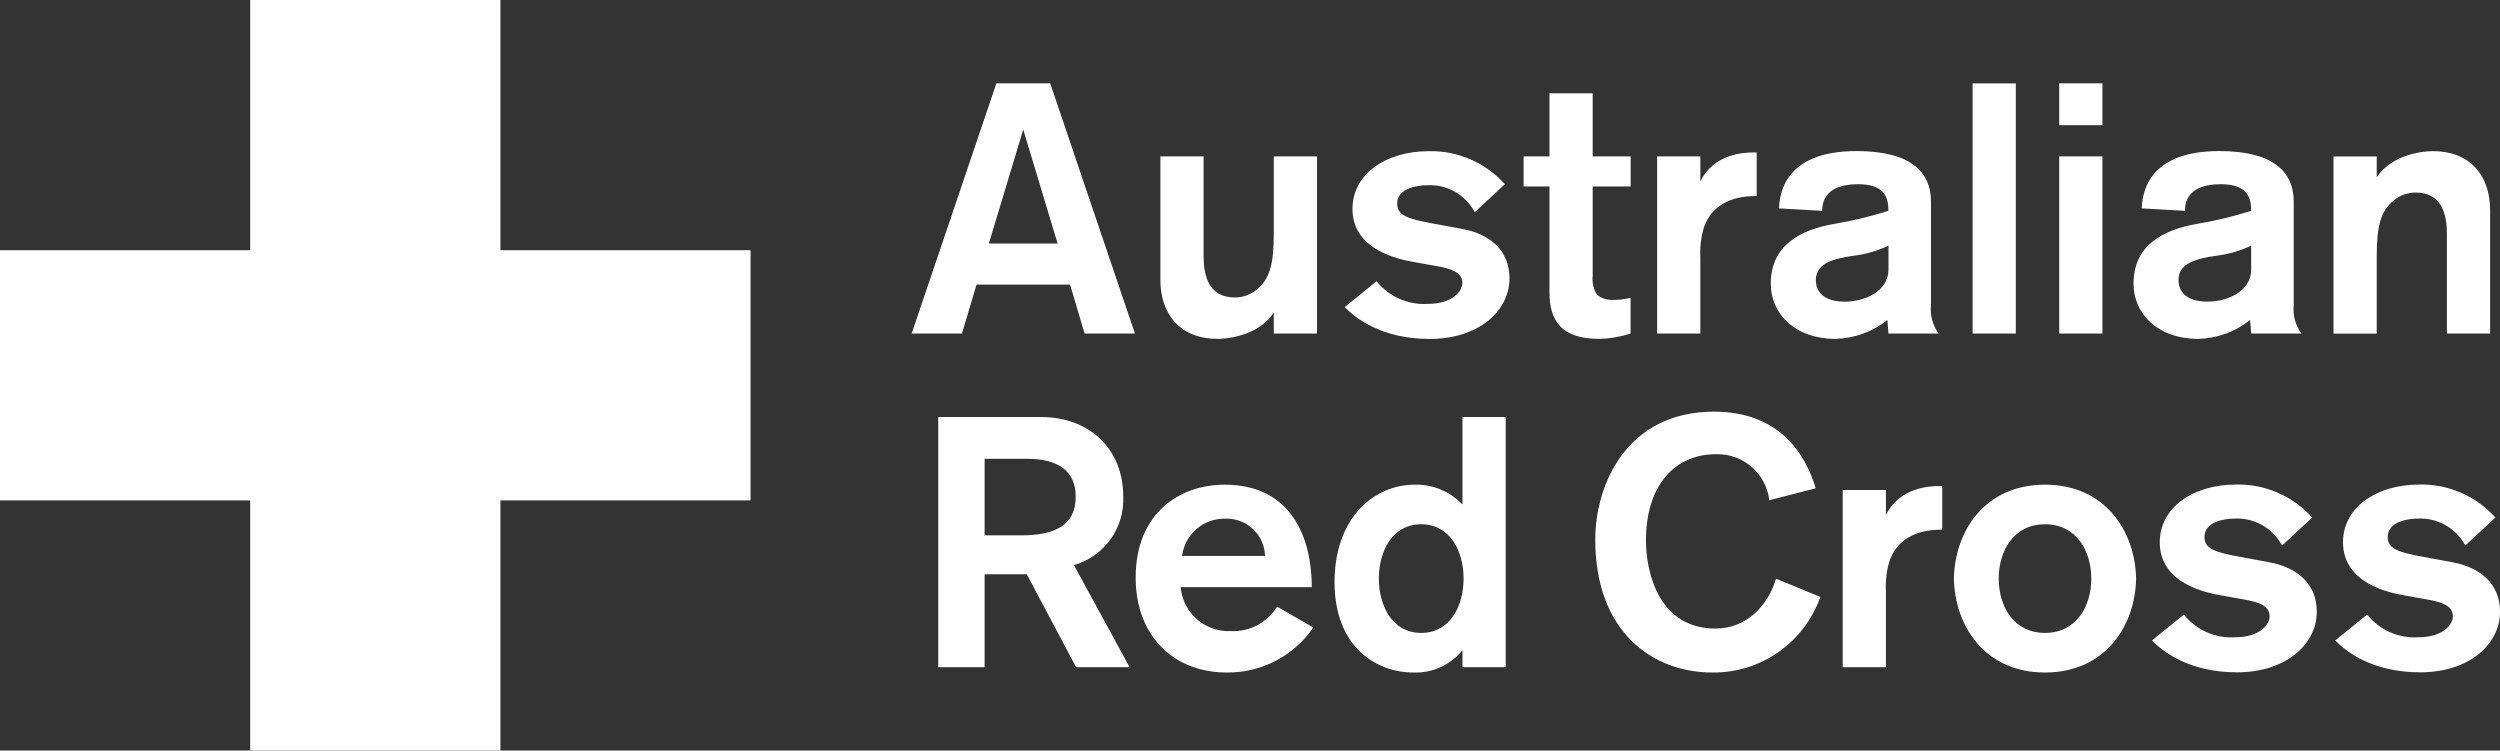
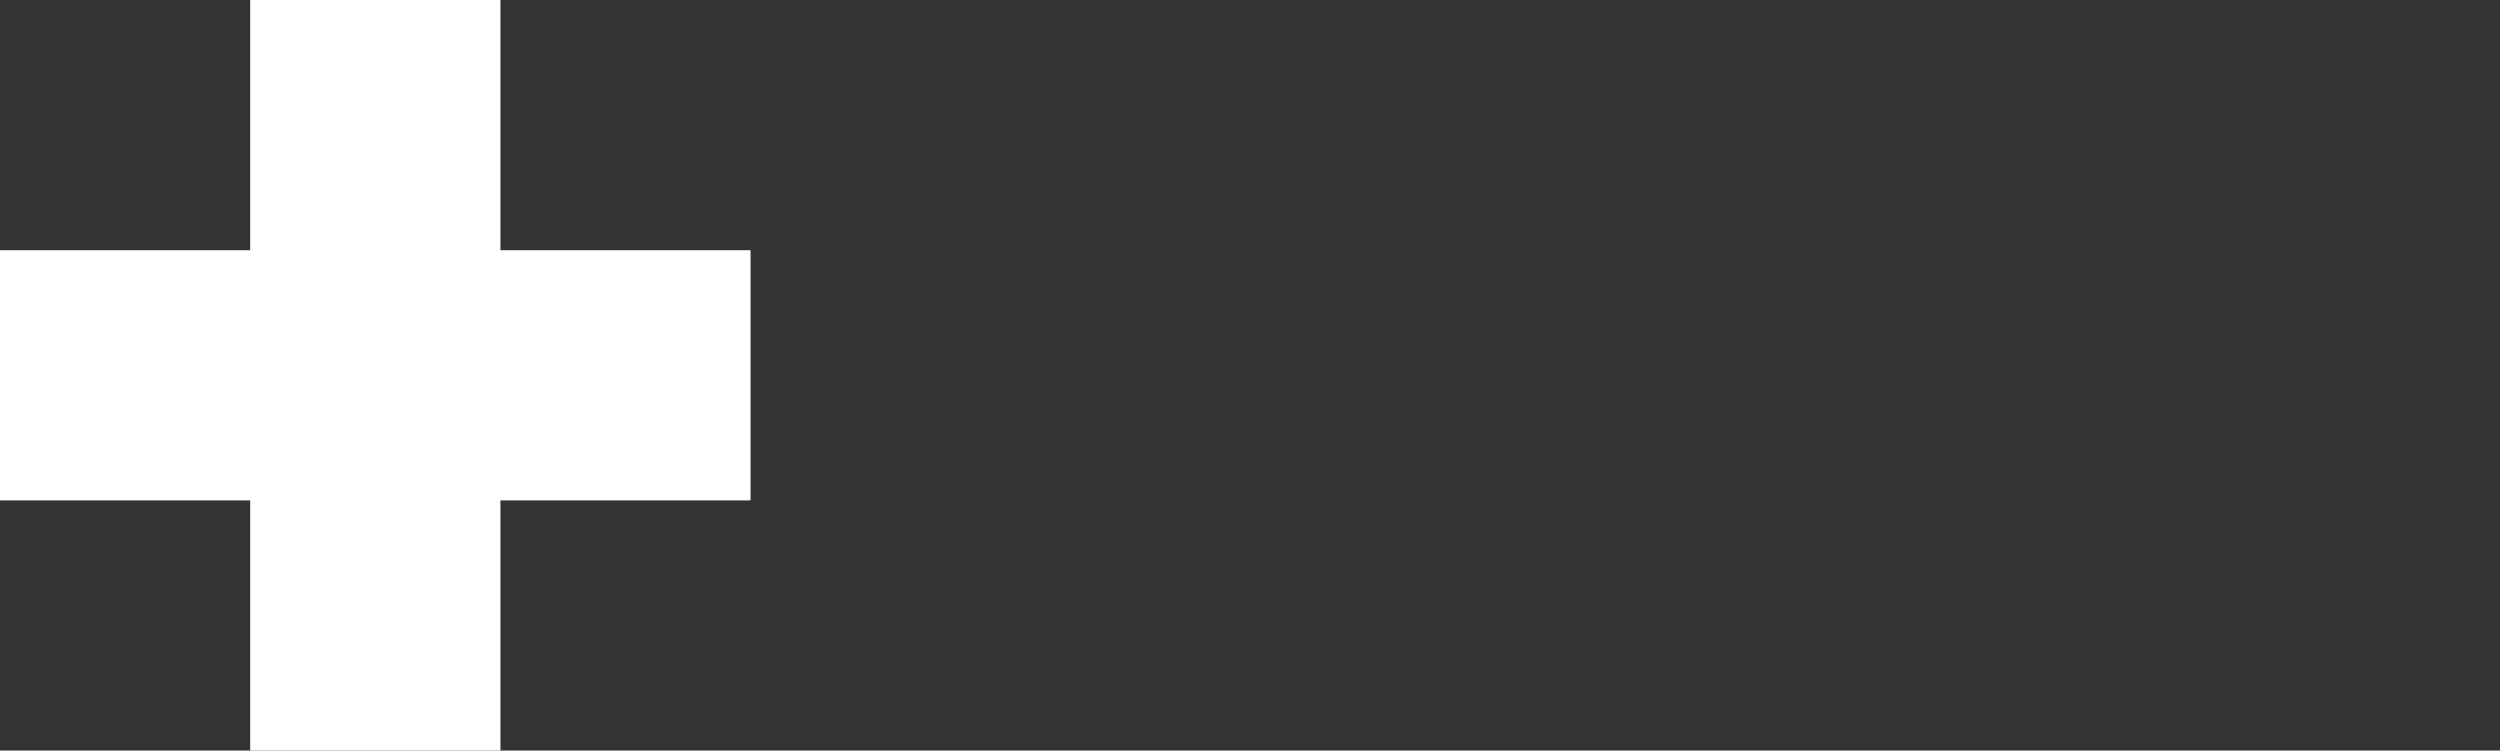
<svg xmlns="http://www.w3.org/2000/svg" id="a" width="300" height="90.066" viewBox="0 0 300 90.066">
  <rect x="0" y="0" width="300" height="90.066" fill="#333333" stroke="none" />
-   <path d="m181.14,33.399c0,3.914-3.7,7.276-9.571,7.276s-9.019-2.597-10.204-3.825l3.825-3.104c1.478,1.847,3.76,2.862,6.121,2.722,3.06,0,4.171-1.574,4.171-2.509,0-1.236-1.192-1.699-3.149-2.038l-2.634-.471c-1.655-.294-7.401-1.361-7.401-6.378,0-4.208,4.039-6.93,9.144-6.93,3.48-.082,6.822,1.364,9.144,3.958l-3.612,3.362c-1.123-2.121-3.387-3.385-5.782-3.23-.978,0-3.531.294-3.531,2.214,0,1.405,1.273,1.832,4.34,2.384l3.443.64c3.223.567,5.694,2.48,5.694,5.93Zm60.758-23.394h-5.186v30.022h5.186V10.005Zm43.308,30.022v-9.225c0-3.656.471-5.444,2.001-6.717.745-.639,1.696-.986,2.678-.978,3.149,0,3.744,2.634,3.744,4.973v11.947h5.186v-14.794c0-4.171-2.384-7.099-6.893-7.099-.853,0-4.804.258-6.716,3.149v-2.509h-5.186v21.26h5.186l-0-.007Zm-127.209-21.26h-5.142v9.232c0,3.656-.471,5.444-2.001,6.716-.745.639-1.696.986-2.678.979-3.149,0-3.744-2.634-3.744-4.973v-11.955h-5.186v14.801c0,4.171,2.384,7.099,6.893,7.099.853,0,4.804-.258,6.717-3.149v2.509h5.186v-21.26h-.044Zm-4.745,54.026l4.34,2.509c-2.34,3.422-6.235,5.448-10.38,5.4-6.334,0-10.932-4.34-10.932-11.395,0-7.614,5.149-11.145,10.674-11.145,8.122,0,10.461,6.511,10.461,12.293h-15.735c.262,3.081,2.906,5.407,5.995,5.275,2.257.12,4.398-1.007,5.576-2.936Zm-11.403-6.084h9.953c-.068-2.535-2.177-4.535-4.712-4.467-.016 0-.032.001-.048.002-2.62-.064-4.864,1.865-5.193,4.465Zm130.468.765l-3.443-.64c-3.06-.552-4.34-.978-4.34-2.384,0-1.913,2.553-2.214,3.531-2.214,2.395-.155,4.659,1.109,5.782,3.23l3.612-3.362c-2.321-2.595-5.664-4.042-9.144-3.958-5.106,0-9.144,2.722-9.144,6.93,0,5.017,5.738,6.084,7.401,6.378l2.634.471c1.957.338,3.149.809,3.149,2.038,0,.934-1.103,2.509-4.171,2.509-2.362.144-4.645-.872-6.121-2.722l-3.825,3.104c1.192,1.236,4.34,3.825,10.204,3.825,5.87,0,9.571-3.362,9.571-7.276.007-3.421-2.457-5.334-5.694-5.93h0Zm21.989,0l-3.443-.64c-3.06-.552-4.34-.978-4.34-2.384,0-1.913,2.553-2.214,3.531-2.214,2.395-.155,4.659,1.109,5.782,3.23l3.612-3.362c-2.321-2.595-5.664-4.042-9.144-3.958-5.105,0-9.144,2.722-9.144,6.93,0,5.017,5.738,6.084,7.401,6.378l2.634.471c1.957.338,3.149.809,3.149,2.038,0,.934-1.103,2.509-4.171,2.509-2.362.144-4.645-.872-6.121-2.722l-3.825,3.104c1.192,1.236,4.34,3.825,10.204,3.825,5.871,0,9.571-3.362,9.571-7.276-0-3.421-2.465-5.334-5.694-5.93Zm-90.265-36.547c-.065-1.175.065-2.353.383-3.487,1.236-3.914,5.319-3.914,6.378-3.914v-5.23h-.427c-1.022,0-4.723.125-6.334,3.487v-3.017h-5.186v21.26h5.186v-9.1 0Zm22.269,30.89v-3.016h-5.186v21.26h5.186v-9.1c-.065-1.175.065-2.354.383-3.487,1.236-3.914,5.319-3.914,6.378-3.914v-5.23h-.427c-1.016,0-4.716.132-6.334,3.487Zm30.022,7.614c-.103,5.694-3.715,11.27-10.932,11.27s-10.821-5.576-10.932-11.27c.103-5.694,3.715-11.27,10.932-11.27s10.821,5.576,10.931,11.27h.001Zm-5.378,0c0-3.281-1.766-6.518-5.554-6.518s-5.554,3.237-5.554,6.518,1.766,6.518,5.554,6.518,5.554-3.237,5.554-6.518h.001Zm-75.457-19.392h5.186v30.022h-5.186v-2.038c-1.434,1.781-3.63,2.775-5.915,2.678-4.465,0-9.438-3.104-9.438-10.844,0-7.614,4.635-11.697,9.652-11.697,2.151-.045,4.222.821,5.701,2.384v-10.505Zm.132,19.392c0-3.281-1.618-6.518-5.083-6.518-3.472,0-5.083,3.237-5.083,6.518s1.618,6.518,5.083,6.518c3.473,0,5.083-3.237,5.083-6.518Zm20.04-29.404v-4.296c-.695.174-1.409.26-2.126.258-.695.035-1.378-.194-1.913-.64-.421-.671-.6-1.465-.508-2.251v-10.719h4.554v-3.612h-4.554v-7.57h-5.186v7.57h-3.104v3.612h3.104v12.675c0,3.487,1.449,5.613,5.995,5.613,1.27-.03,2.529-.246,3.737-.64Zm30.817-1.626c-1.781,1.418-3.977,2.214-6.253,2.266-4.848,0-7.739-3.031-7.739-6.606,0-4.635,3.531-6.466,7.57-7.187,2.217-.369,4.405-.895,6.547-1.574,0-1.619-.471-3.193-3.656-3.193-3.87,0-4.296,2.082-4.296,3.193l-5.186-.294c.088-1.405.383-6.878,9.313-6.878,6.253,0,8.931,2.332,8.931,6.069v12.417c-.125,1.212.203,2.428.92,3.413h-6.025l-.126-1.625Zm.133-6.077v-2.847c-1.274.609-2.638,1.011-4.039,1.192-2.339.338-4.679.809-4.679,2.935,0,1.405.934,2.597,3.487,2.597,2.339-.007,5.23-1.199,5.23-3.877h.001Zm37.143,8.342c-4.848,0-7.739-3.031-7.739-6.606,0-4.635,3.531-6.466,7.57-7.187,2.217-.369,4.405-.895,6.547-1.574,0-1.619-.471-3.193-3.656-3.193-3.87,0-4.296,2.082-4.296,3.193l-5.186-.294c.088-1.405.383-6.878,9.313-6.878,6.253,0,8.931,2.332,8.931,6.069v12.417c-.125,1.212.203,2.428.92,3.413h-6.026l-.125-1.626c-1.779,1.421-3.977,2.218-6.253,2.266h.001Zm1.148-4.473c2.339,0,5.231-1.192,5.231-3.869v-2.847c-1.274.609-2.638,1.011-4.039,1.192-2.339.338-4.679.809-4.679,2.935-.001,1.398.934,2.59,3.486,2.59h.001Zm-12.617-26.189h-5.186v5.017h5.186v-5.017Zm0,8.762h-5.186v21.26h5.186v-21.26Zm-126.268-8.762l10.167,30.022h-6.04l-1.744-5.871h-11.226l-1.744,5.871h-6.04l10.167-30.022h6.459Zm.89,19.223l-4.127-13.683-4.127,13.683h8.254Zm1.957,38.586l6.68,12.249h-6.422l-5.915-11.146h-5.061v11.145h-5.569v-30.022h12.293c5.915,0,9.909,3.87,9.909,9.527.179,3.788-2.269,7.202-5.915,8.247Zm.213-8.203c0-3.171-2.214-4.554-5.826-4.554h-5.106v9.188h4.34c4.039-0,6.592-1.17,6.592-4.635v0Zm76.766,15.817c-6.68,0-8.335-6.54-8.335-10.586,0-6.621,3.487-10.336,8.379-10.336,3.251-.107,6.043,2.294,6.422,5.525l5.569-1.435c-1.273-4.259-4.465-9.196-12.204-9.196-10.461,0-14.25,8.732-14.25,15.353,0,11.138,6.93,15.949,14.036,15.949,5.821.07,11.038-3.579,12.97-9.071l-5.319-2.192c-.883,3.038-3.392,5.988-7.268,5.988v0Z" fill="#fff" />
  <polygon points="90.066 30.022 60.052 30.022 60.052 0 30.022 0 30.022 30.022 0 30.022 0 60.044 30.022 60.044 30.022 90.066 60.052 90.066 60.052 60.044 90.066 60.044 90.066 30.022" fill="#fff" />
</svg>